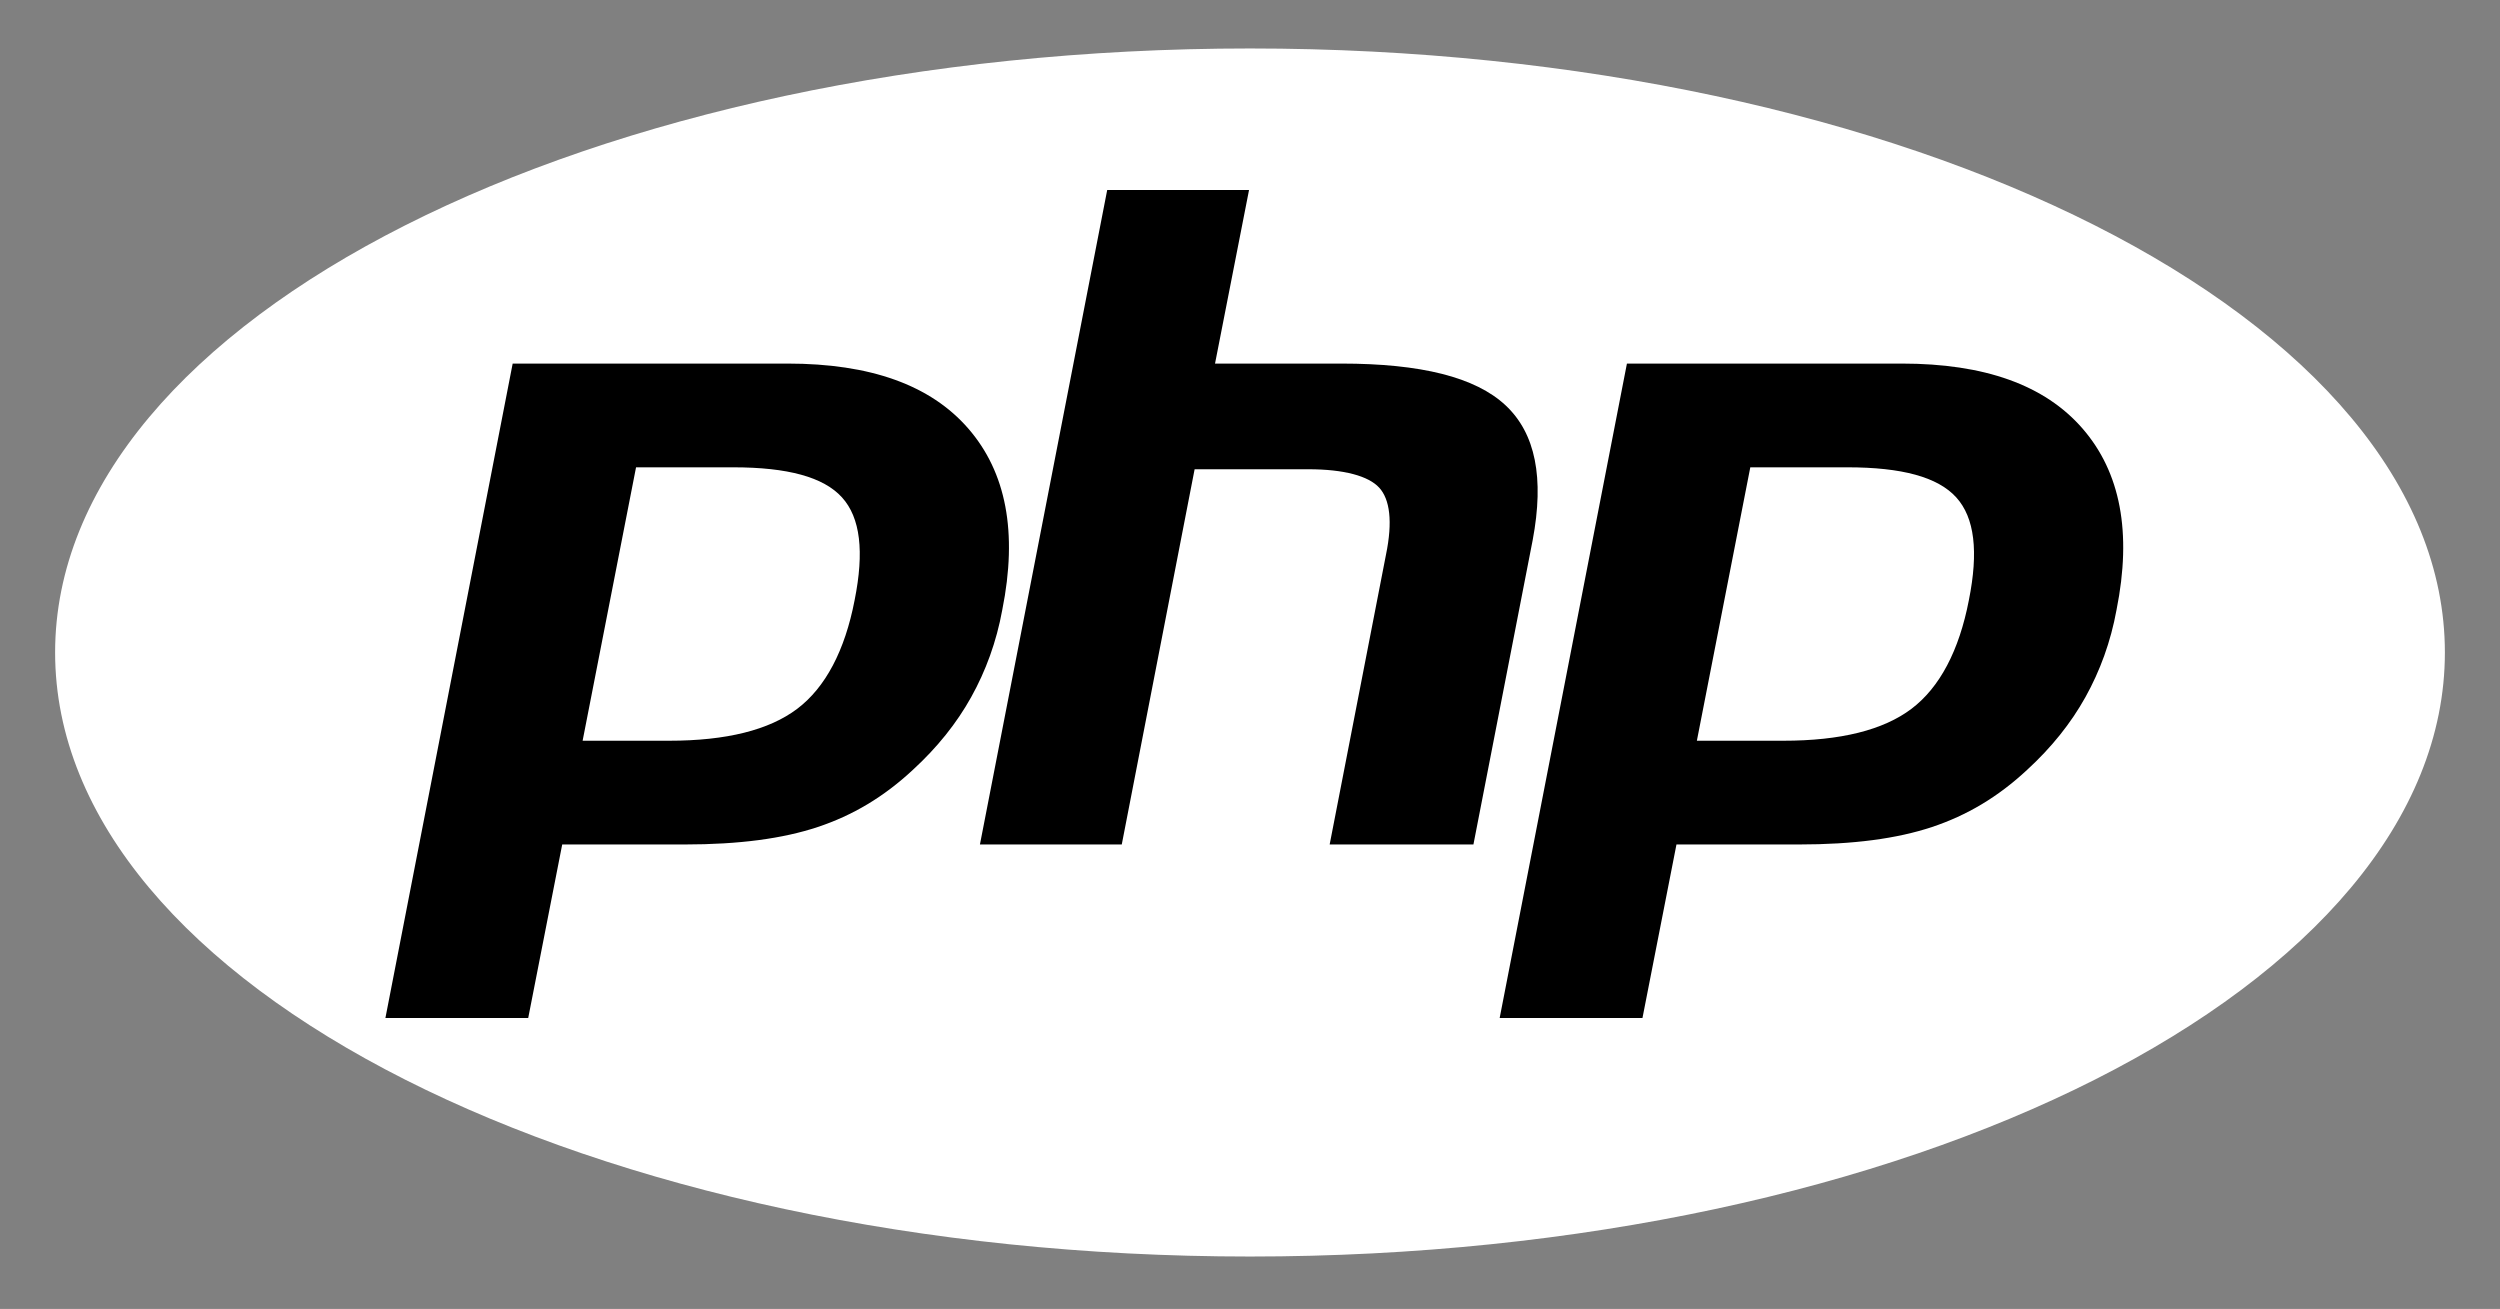
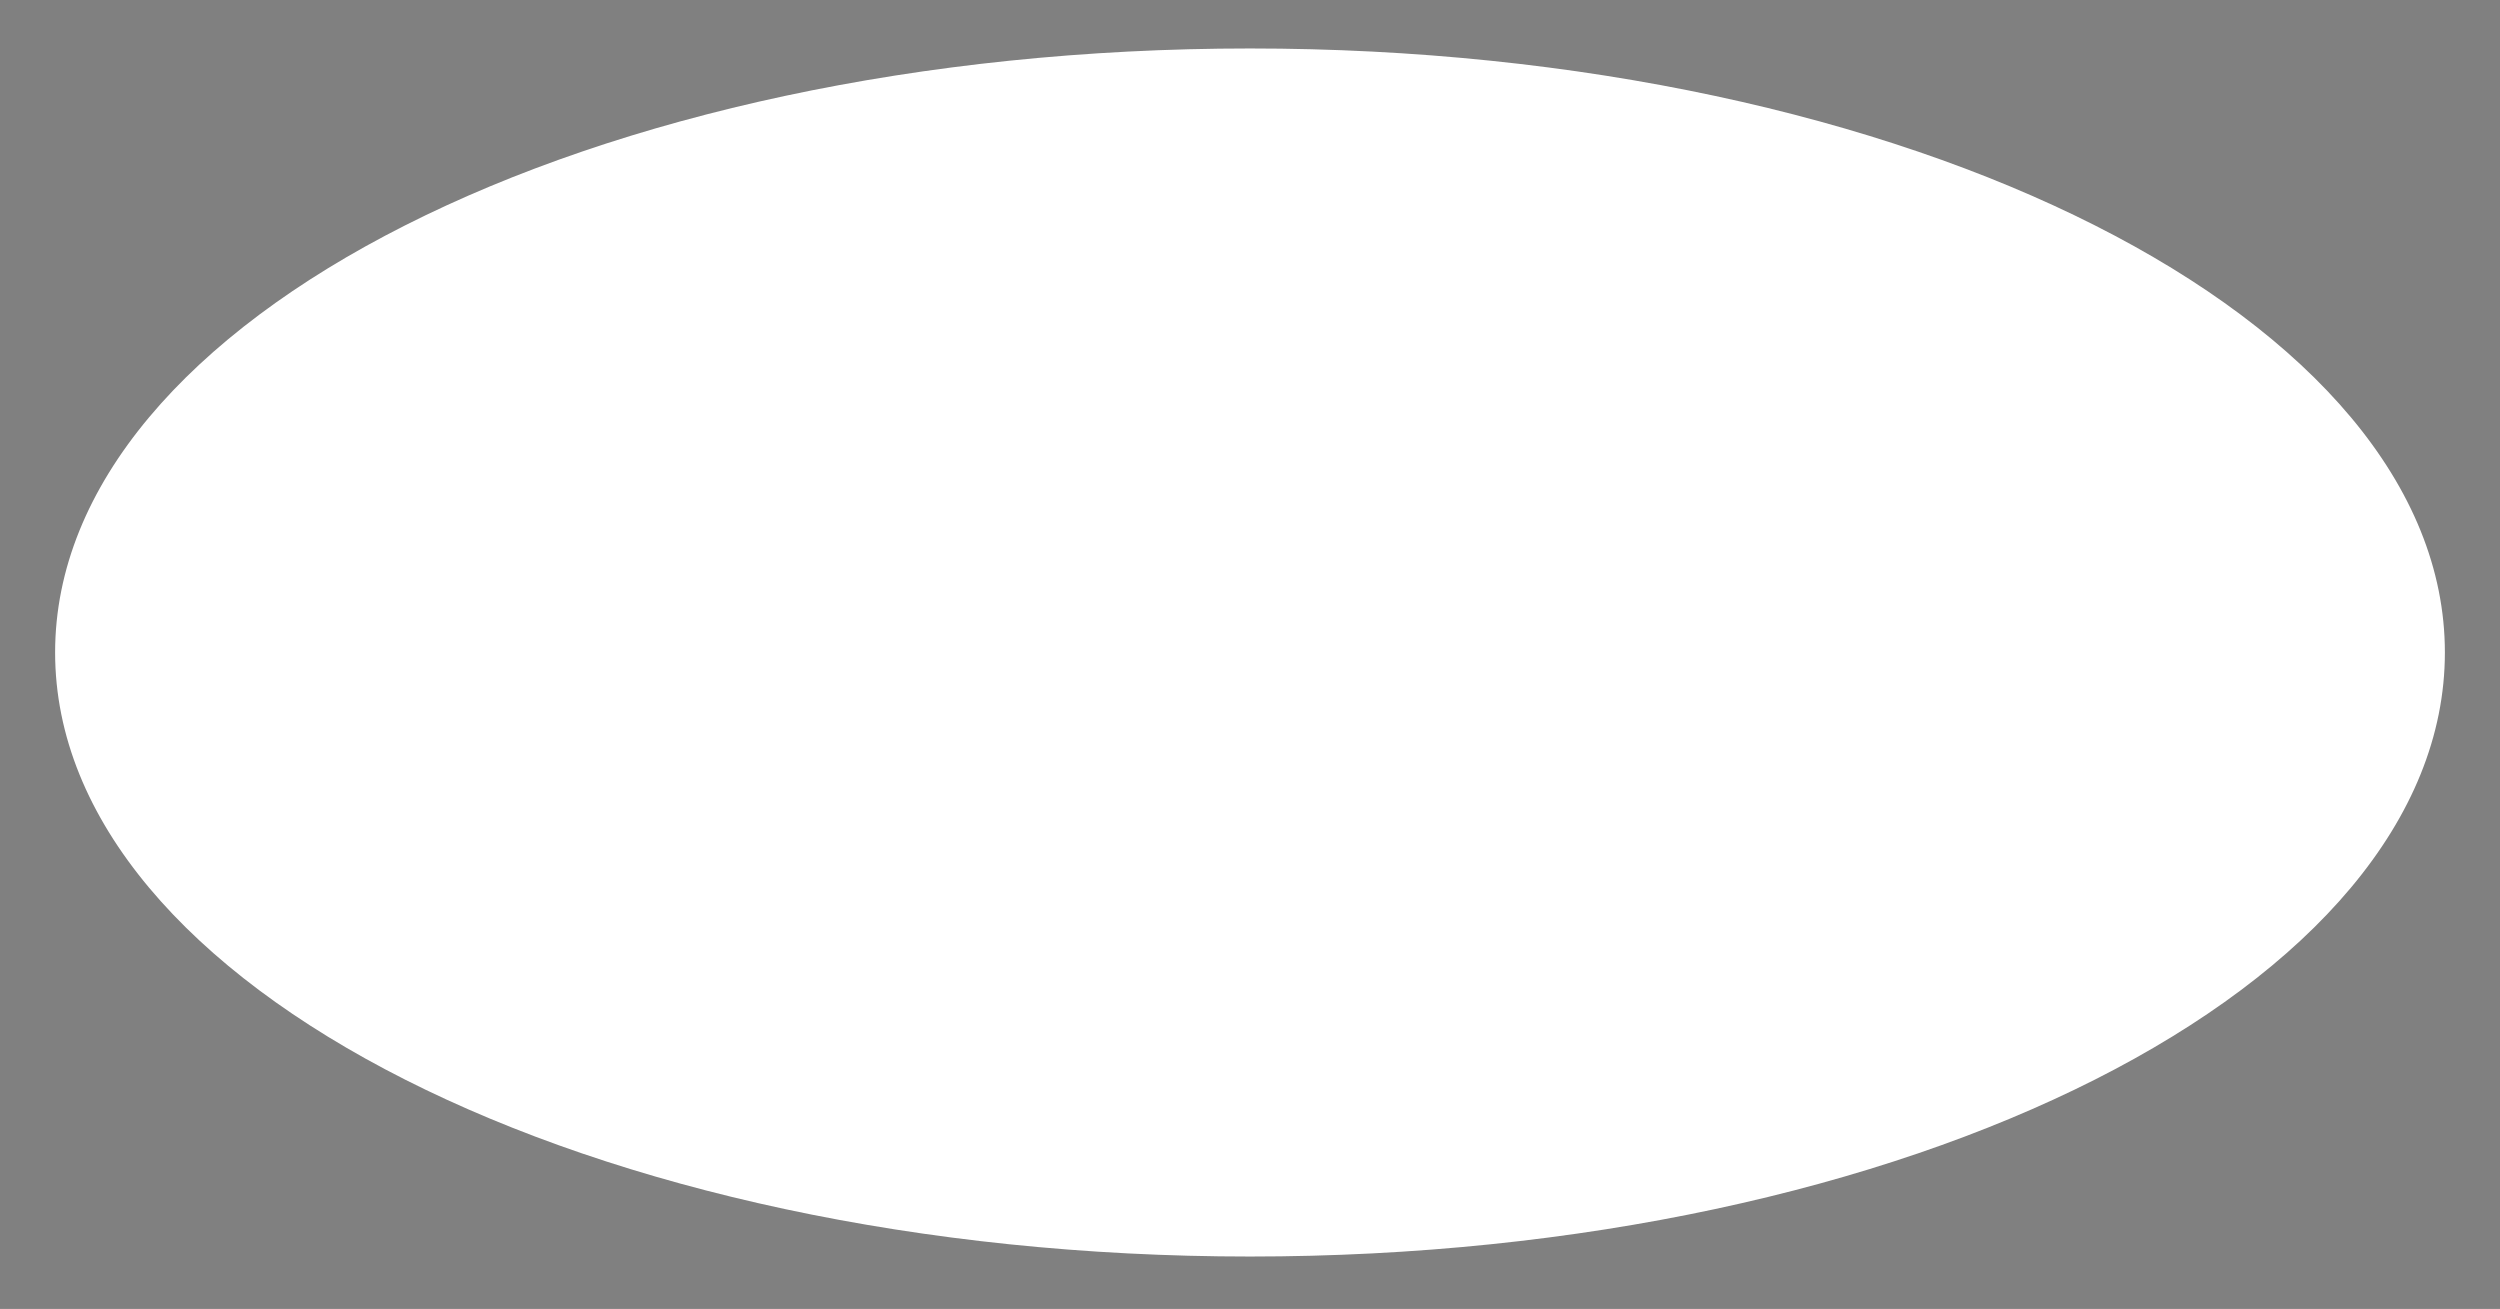
<svg xmlns="http://www.w3.org/2000/svg" width="191" height="100" viewBox="0 0 191 100" fill="none">
  <rect x="0" y="0" width="191" height="100" fill="#808080" stroke="none" />
  <path d="M95.5 95.999C145.918 95.999 186.789 75.338 186.789 49.851C186.789 24.364 145.918 3.703 95.5 3.703C45.082 3.703 4.211 24.364 4.211 49.851C4.211 75.338 45.082 95.999 95.5 95.999Z" fill="white" />
-   <path d="M113.98 64.815L118.507 41.556C119.546 36.296 118.656 32.37 115.984 29.926C113.386 27.556 108.933 26.37 102.402 26.37H94.535L96.761 14.815C96.835 14.37 96.761 13.926 96.464 13.556C96.167 13.185 95.796 13.037 95.351 13.037H84.515C83.773 13.037 83.179 13.556 83.031 14.222L78.207 38.889C77.761 36.074 76.722 33.704 74.941 31.778C71.749 28.148 66.777 26.296 60.023 26.296H39.167C38.425 26.296 37.831 26.815 37.683 27.482L27.96 77.556C27.886 78 27.96 78.445 28.257 78.815C28.554 79.185 28.925 79.333 29.37 79.333H40.281C41.023 79.333 41.617 78.815 41.765 78.148L44.14 66.074H52.23C56.46 66.074 60.097 65.63 62.843 64.741C65.738 63.778 68.335 62.222 70.636 60.074C72.492 58.37 74.05 56.444 75.238 54.37L73.308 64.37C73.234 64.815 73.308 65.259 73.605 65.63C73.902 66 74.273 66.148 74.718 66.148H85.554C86.296 66.148 86.89 65.63 87.038 64.963L92.382 37.556H99.804C102.996 37.556 103.886 38.148 104.183 38.444C104.406 38.667 104.851 39.556 104.331 42.296L100.027 64.445C99.953 64.889 100.027 65.333 100.324 65.704C100.621 66.074 100.992 66.222 101.437 66.222H112.57C113.238 66 113.831 65.482 113.98 64.815ZM63.808 45.556C63.14 49.037 61.878 51.556 60.023 52.963C58.167 54.37 55.124 55.111 51.117 55.111H46.292L49.781 37.185H56.015C60.617 37.185 62.472 38.148 63.214 38.963C64.179 40.148 64.402 42.444 63.808 45.556Z" fill="white" />
-   <path d="M160.292 31.778C157.101 28.149 152.128 26.297 145.374 26.297H124.371C123.628 26.297 123.035 26.815 122.886 27.482L113.163 77.482C113.089 77.927 113.163 78.371 113.46 78.741C113.757 79.112 114.128 79.26 114.574 79.26H125.484C126.226 79.26 126.82 78.741 126.968 78.075L129.343 66.001H137.433C141.663 66.001 145.3 65.556 148.046 64.667C150.941 63.704 153.538 62.149 155.839 60.001C157.769 58.223 159.402 56.223 160.589 54.075C161.777 51.926 162.667 49.556 163.187 46.964C164.449 40.519 163.484 35.482 160.292 31.778ZM148.937 45.556C148.269 49.038 147.007 51.556 145.152 52.964C143.296 54.371 140.253 55.112 136.246 55.112H131.421L134.91 37.186H141.144C145.746 37.186 147.601 38.149 148.343 38.964C149.382 40.149 149.605 42.445 148.937 45.556Z" fill="white" />
-   <path d="M56.016 35.703C60.172 35.703 62.918 36.444 64.328 38C65.738 39.555 66.035 42.148 65.293 45.851C64.551 49.703 63.066 52.518 60.914 54.148C58.762 55.777 55.496 56.592 51.117 56.592H44.512L48.594 35.703H56.016ZM29.445 77.777H40.355L42.953 64.518H52.305C56.461 64.518 59.801 64.074 62.473 63.185C65.144 62.296 67.519 60.889 69.746 58.814C71.602 57.111 73.086 55.259 74.199 53.259C75.312 51.259 76.129 49.037 76.574 46.592C77.762 40.666 76.871 36.074 73.977 32.74C71.082 29.407 66.481 27.777 60.172 27.777H39.168L29.445 77.777Z" fill="black" />
-   <path d="M84.59 14.518H95.426L92.828 27.777H102.477C108.563 27.777 112.719 28.814 115.02 30.962C117.32 33.11 117.988 36.518 117.098 41.258L112.57 64.518H101.586L105.891 42.369C106.41 39.851 106.188 38.147 105.371 37.258C104.555 36.369 102.699 35.851 99.953 35.851H91.269L85.703 64.518H74.867L84.59 14.518Z" fill="black" />
-   <path d="M141.145 35.703C145.301 35.703 148.047 36.444 149.457 38C150.867 39.555 151.164 42.148 150.422 45.851C149.68 49.703 148.195 52.518 146.043 54.148C143.891 55.777 140.625 56.592 136.246 56.592H129.641L133.723 35.703H141.145ZM114.574 77.777H125.484L128.082 64.518H137.434C141.59 64.518 144.93 64.074 147.602 63.185C150.273 62.296 152.648 60.889 154.875 58.814C156.73 57.111 158.215 55.259 159.328 53.259C160.441 51.259 161.258 49.037 161.703 46.592C162.891 40.666 162 36.074 159.105 32.74C156.211 29.407 151.609 27.777 145.301 27.777H124.297L114.574 77.777Z" fill="black" />
</svg>